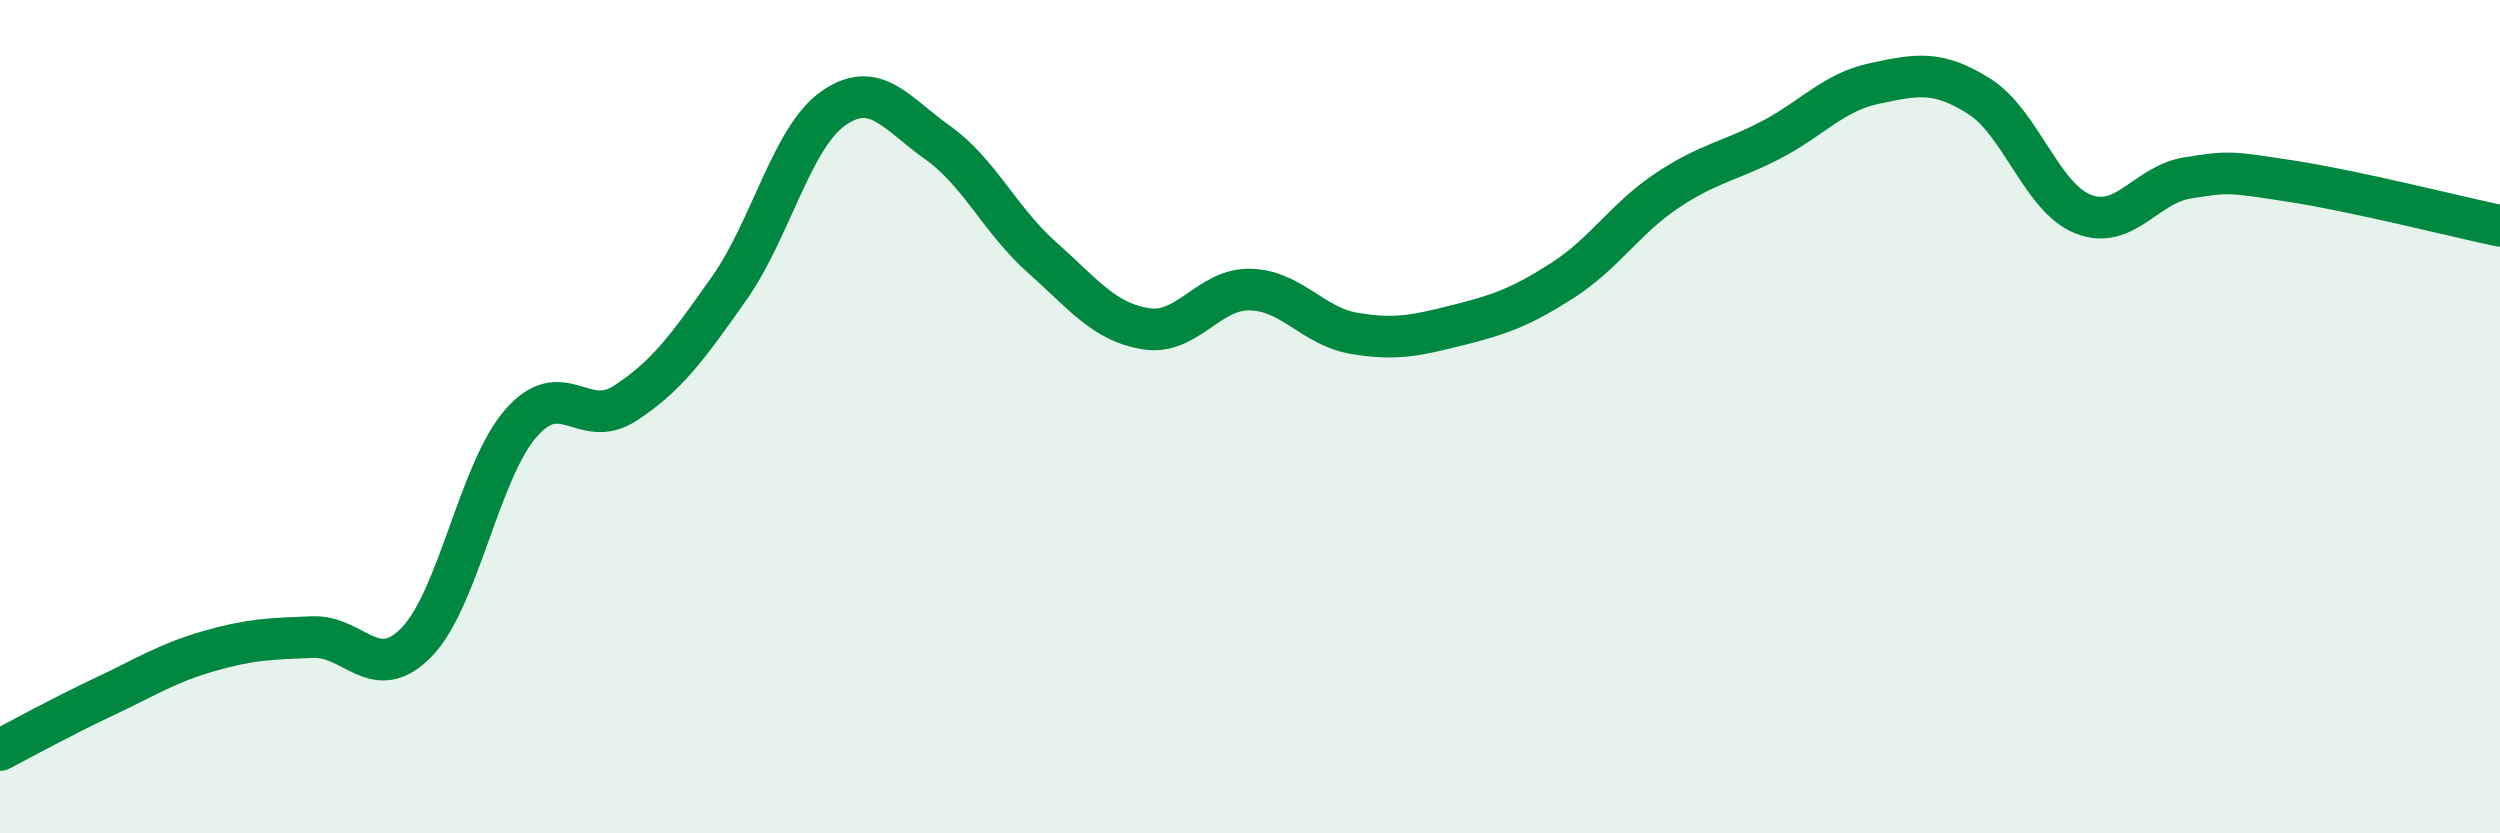
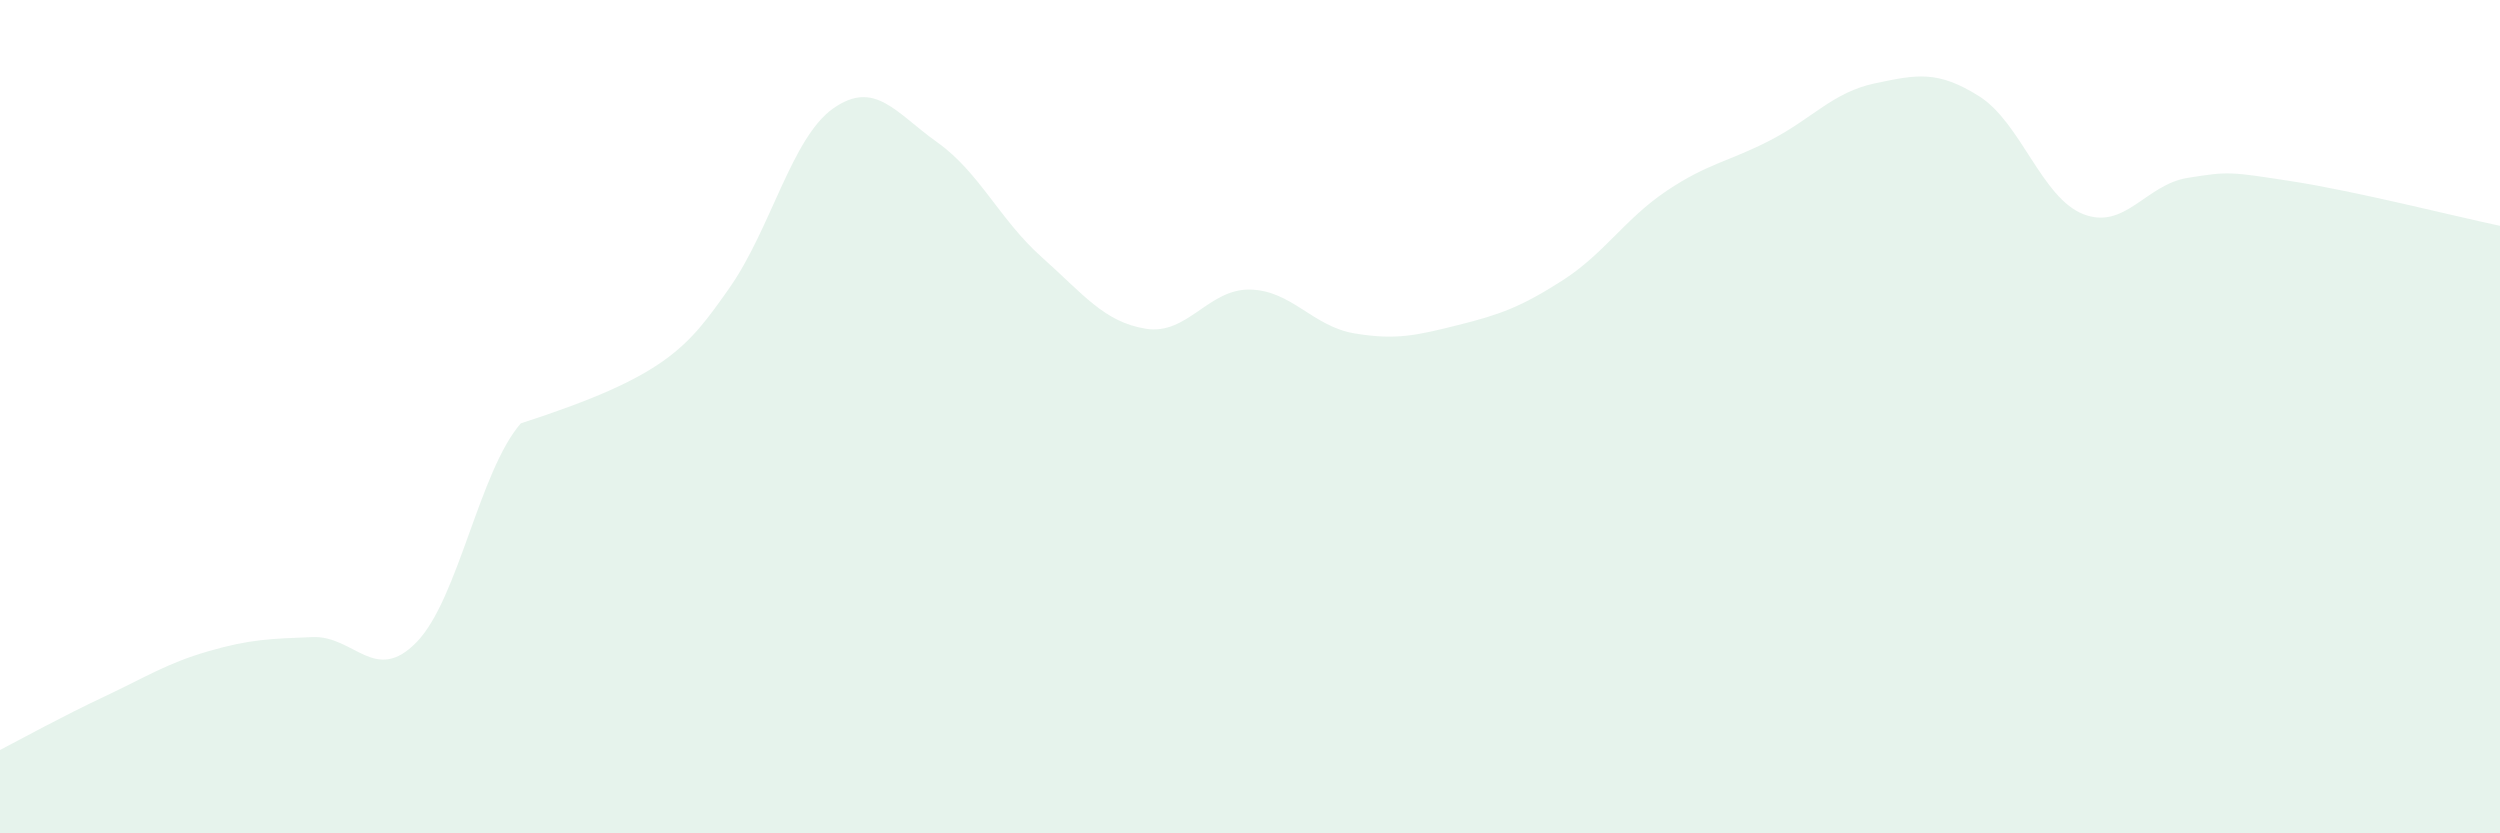
<svg xmlns="http://www.w3.org/2000/svg" width="60" height="20" viewBox="0 0 60 20">
-   <path d="M 0,18 C 0.5,17.74 1.5,17.19 2.5,16.72 C 3.5,16.25 4,15.92 5,15.63 C 6,15.34 6.5,15.33 7.5,15.29 C 8.5,15.25 9,16.44 10,15.41 C 11,14.38 11.5,11.31 12.5,10.16 C 13.5,9.01 14,10.33 15,9.68 C 16,9.03 16.5,8.34 17.5,6.92 C 18.5,5.5 19,3.3 20,2.6 C 21,1.9 21.5,2.71 22.5,3.42 C 23.5,4.13 24,5.28 25,6.17 C 26,7.06 26.5,7.73 27.5,7.89 C 28.5,8.05 29,6.93 30,6.95 C 31,6.97 31.5,7.83 32.5,8 C 33.5,8.17 34,8.05 35,7.8 C 36,7.55 36.5,7.37 37.5,6.73 C 38.5,6.09 39,5.25 40,4.58 C 41,3.91 41.5,3.88 42.5,3.36 C 43.5,2.84 44,2.21 45,2 C 46,1.79 46.5,1.68 47.5,2.31 C 48.5,2.94 49,4.75 50,5.14 C 51,5.53 51.5,4.43 52.5,4.27 C 53.5,4.11 53.5,4.12 55,4.35 C 56.5,4.58 59,5.21 60,5.42L60 20L0 20Z" fill="#008740" opacity="0.1" stroke-linecap="round" stroke-linejoin="round" />
-   <path d="M 0,18 C 0.5,17.74 1.5,17.19 2.5,16.72 C 3.5,16.25 4,15.92 5,15.63 C 6,15.34 6.5,15.33 7.5,15.29 C 8.5,15.25 9,16.44 10,15.41 C 11,14.38 11.5,11.31 12.5,10.16 C 13.5,9.01 14,10.33 15,9.68 C 16,9.03 16.5,8.34 17.5,6.92 C 18.5,5.5 19,3.3 20,2.6 C 21,1.9 21.5,2.71 22.5,3.42 C 23.5,4.13 24,5.28 25,6.17 C 26,7.06 26.5,7.73 27.5,7.89 C 28.5,8.05 29,6.93 30,6.95 C 31,6.97 31.5,7.83 32.5,8 C 33.5,8.17 34,8.05 35,7.8 C 36,7.55 36.5,7.37 37.5,6.73 C 38.5,6.09 39,5.25 40,4.58 C 41,3.91 41.5,3.88 42.5,3.36 C 43.5,2.84 44,2.21 45,2 C 46,1.79 46.5,1.68 47.5,2.31 C 48.5,2.94 49,4.75 50,5.14 C 51,5.53 51.5,4.43 52.5,4.27 C 53.5,4.11 53.5,4.12 55,4.35 C 56.5,4.58 59,5.21 60,5.42" stroke="#008740" stroke-width="1" fill="none" stroke-linecap="round" stroke-linejoin="round" />
+   <path d="M 0,18 C 0.5,17.74 1.5,17.19 2.5,16.72 C 3.5,16.25 4,15.92 5,15.63 C 6,15.34 6.5,15.33 7.5,15.29 C 8.5,15.25 9,16.44 10,15.41 C 11,14.38 11.5,11.31 12.5,10.16 C 16,9.03 16.5,8.34 17.5,6.92 C 18.5,5.5 19,3.3 20,2.6 C 21,1.9 21.5,2.71 22.5,3.42 C 23.5,4.13 24,5.28 25,6.17 C 26,7.06 26.5,7.73 27.5,7.89 C 28.5,8.05 29,6.93 30,6.95 C 31,6.97 31.5,7.83 32.5,8 C 33.5,8.17 34,8.05 35,7.8 C 36,7.55 36.5,7.37 37.5,6.73 C 38.5,6.09 39,5.25 40,4.58 C 41,3.91 41.5,3.88 42.5,3.36 C 43.5,2.84 44,2.21 45,2 C 46,1.79 46.5,1.68 47.5,2.31 C 48.5,2.94 49,4.75 50,5.14 C 51,5.53 51.5,4.43 52.5,4.27 C 53.5,4.11 53.5,4.12 55,4.35 C 56.5,4.58 59,5.21 60,5.42L60 20L0 20Z" fill="#008740" opacity="0.1" stroke-linecap="round" stroke-linejoin="round" />
</svg>